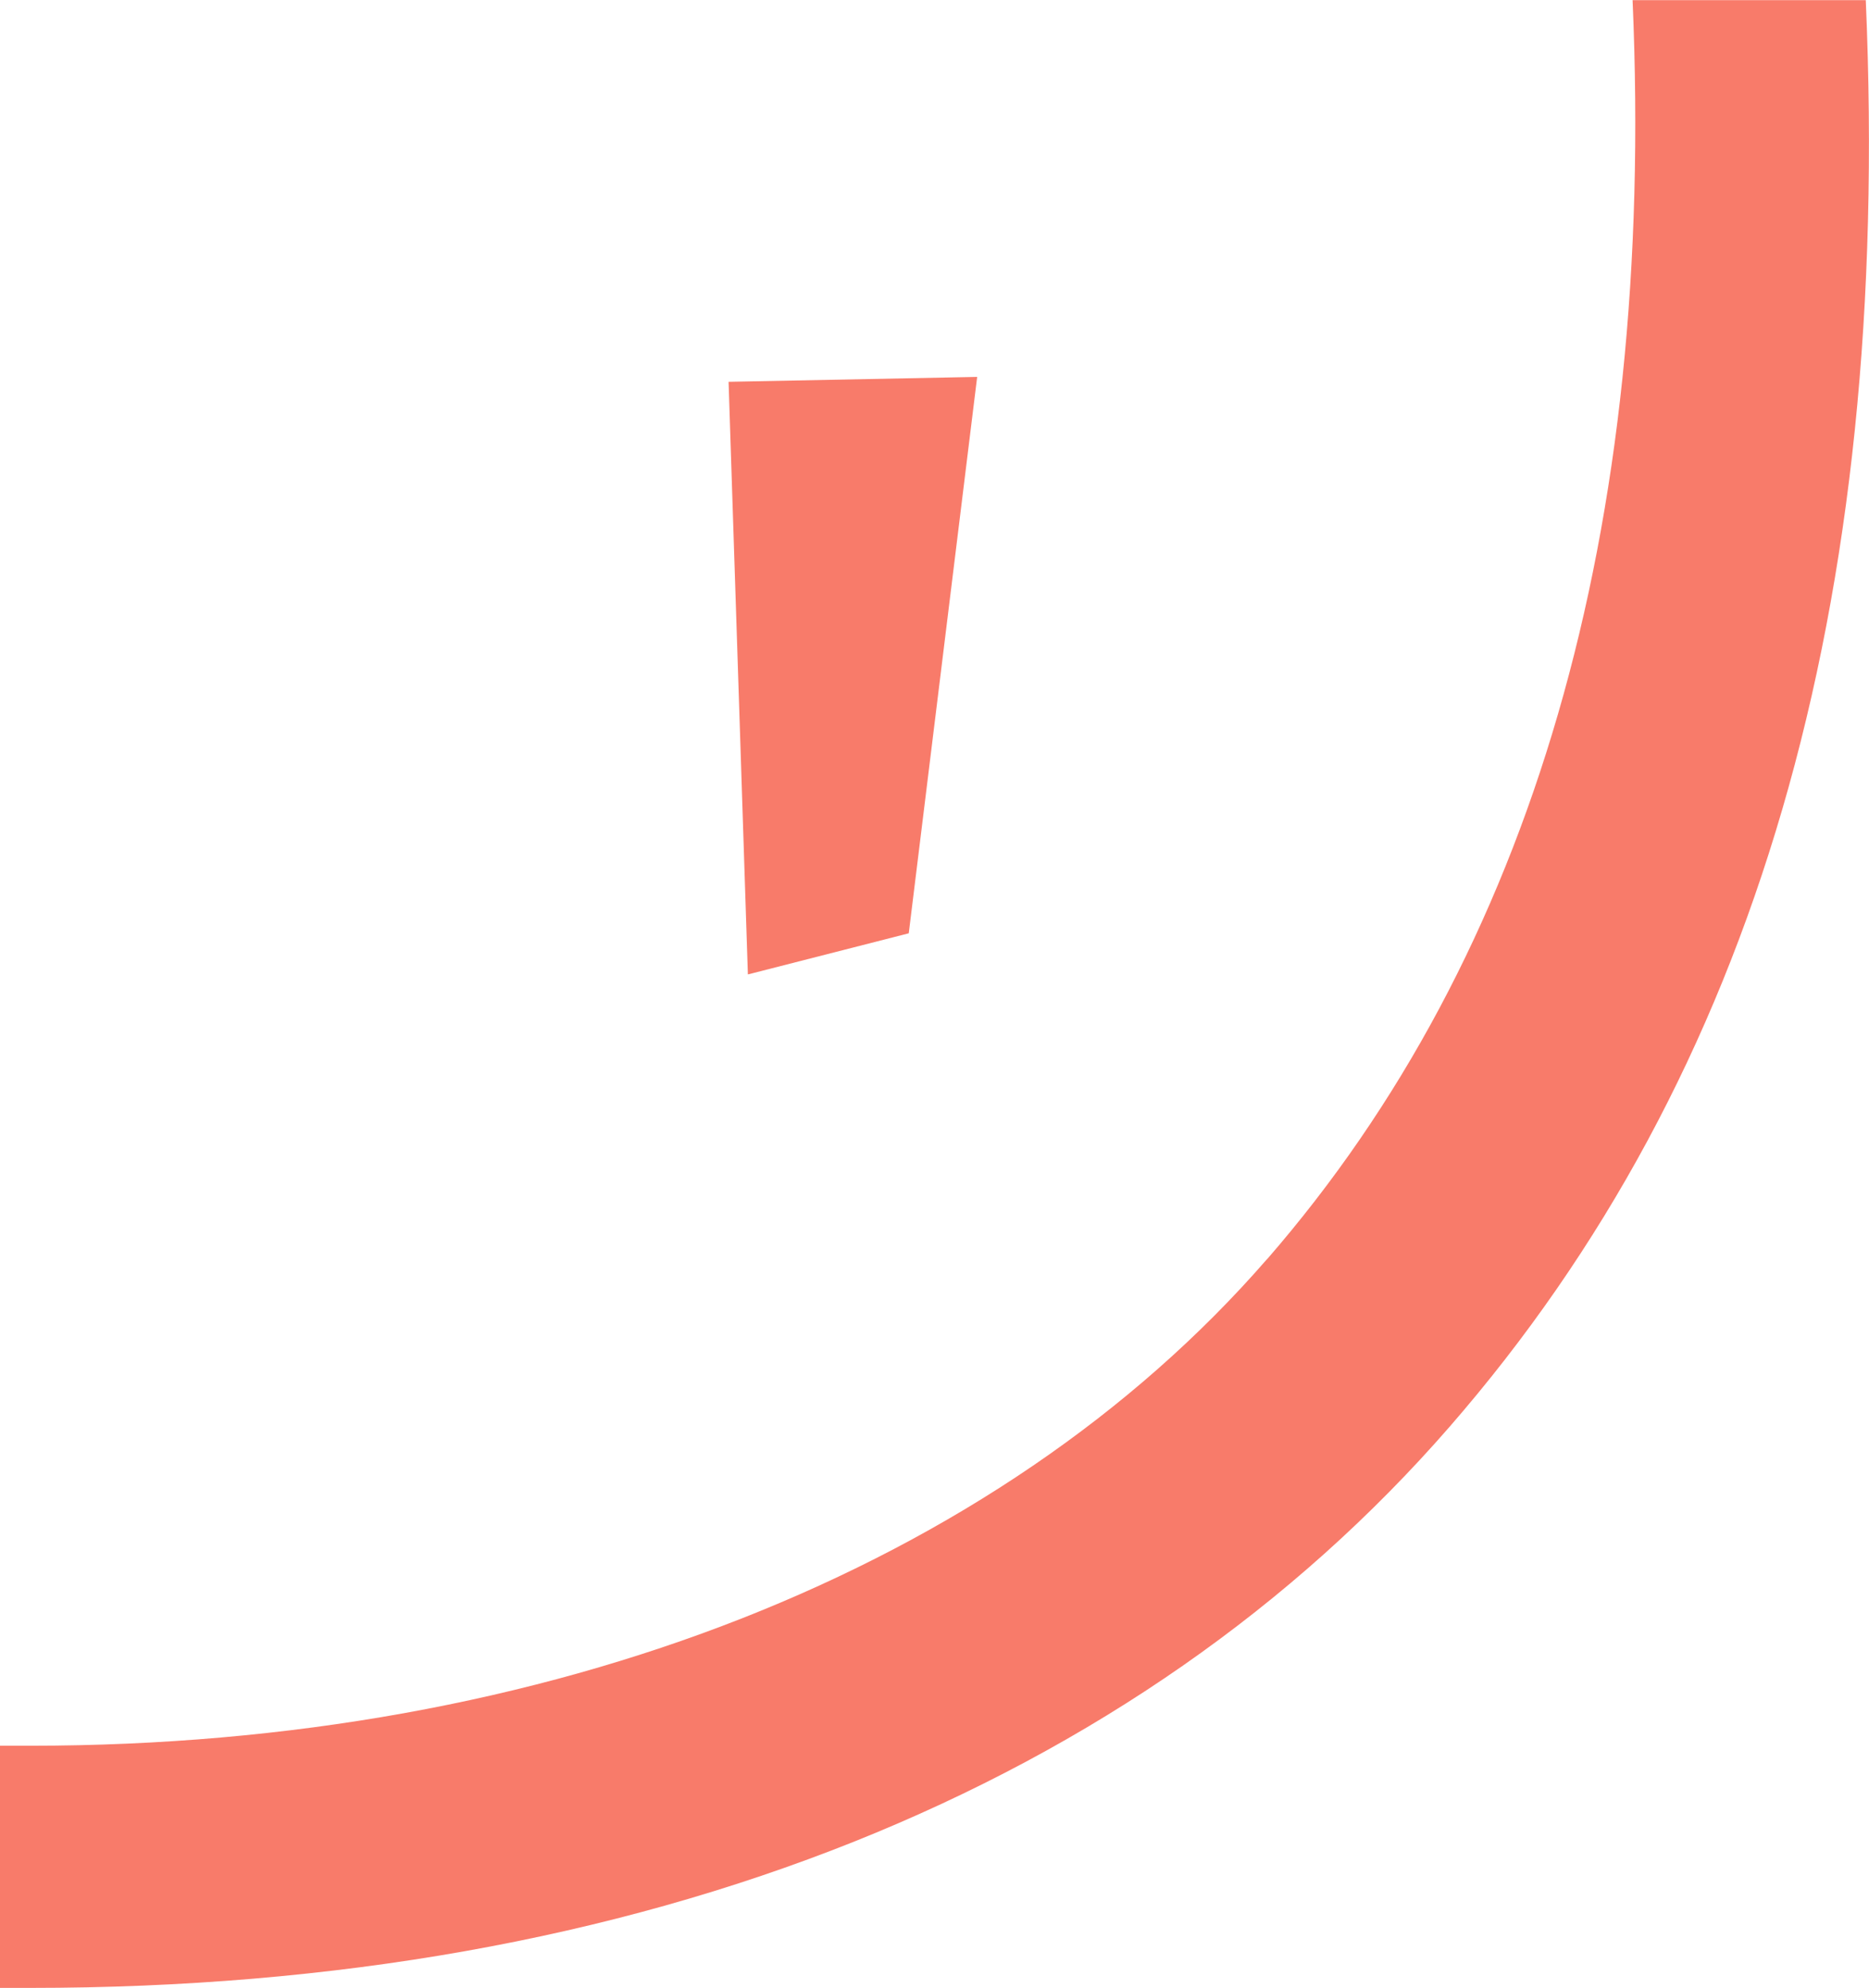
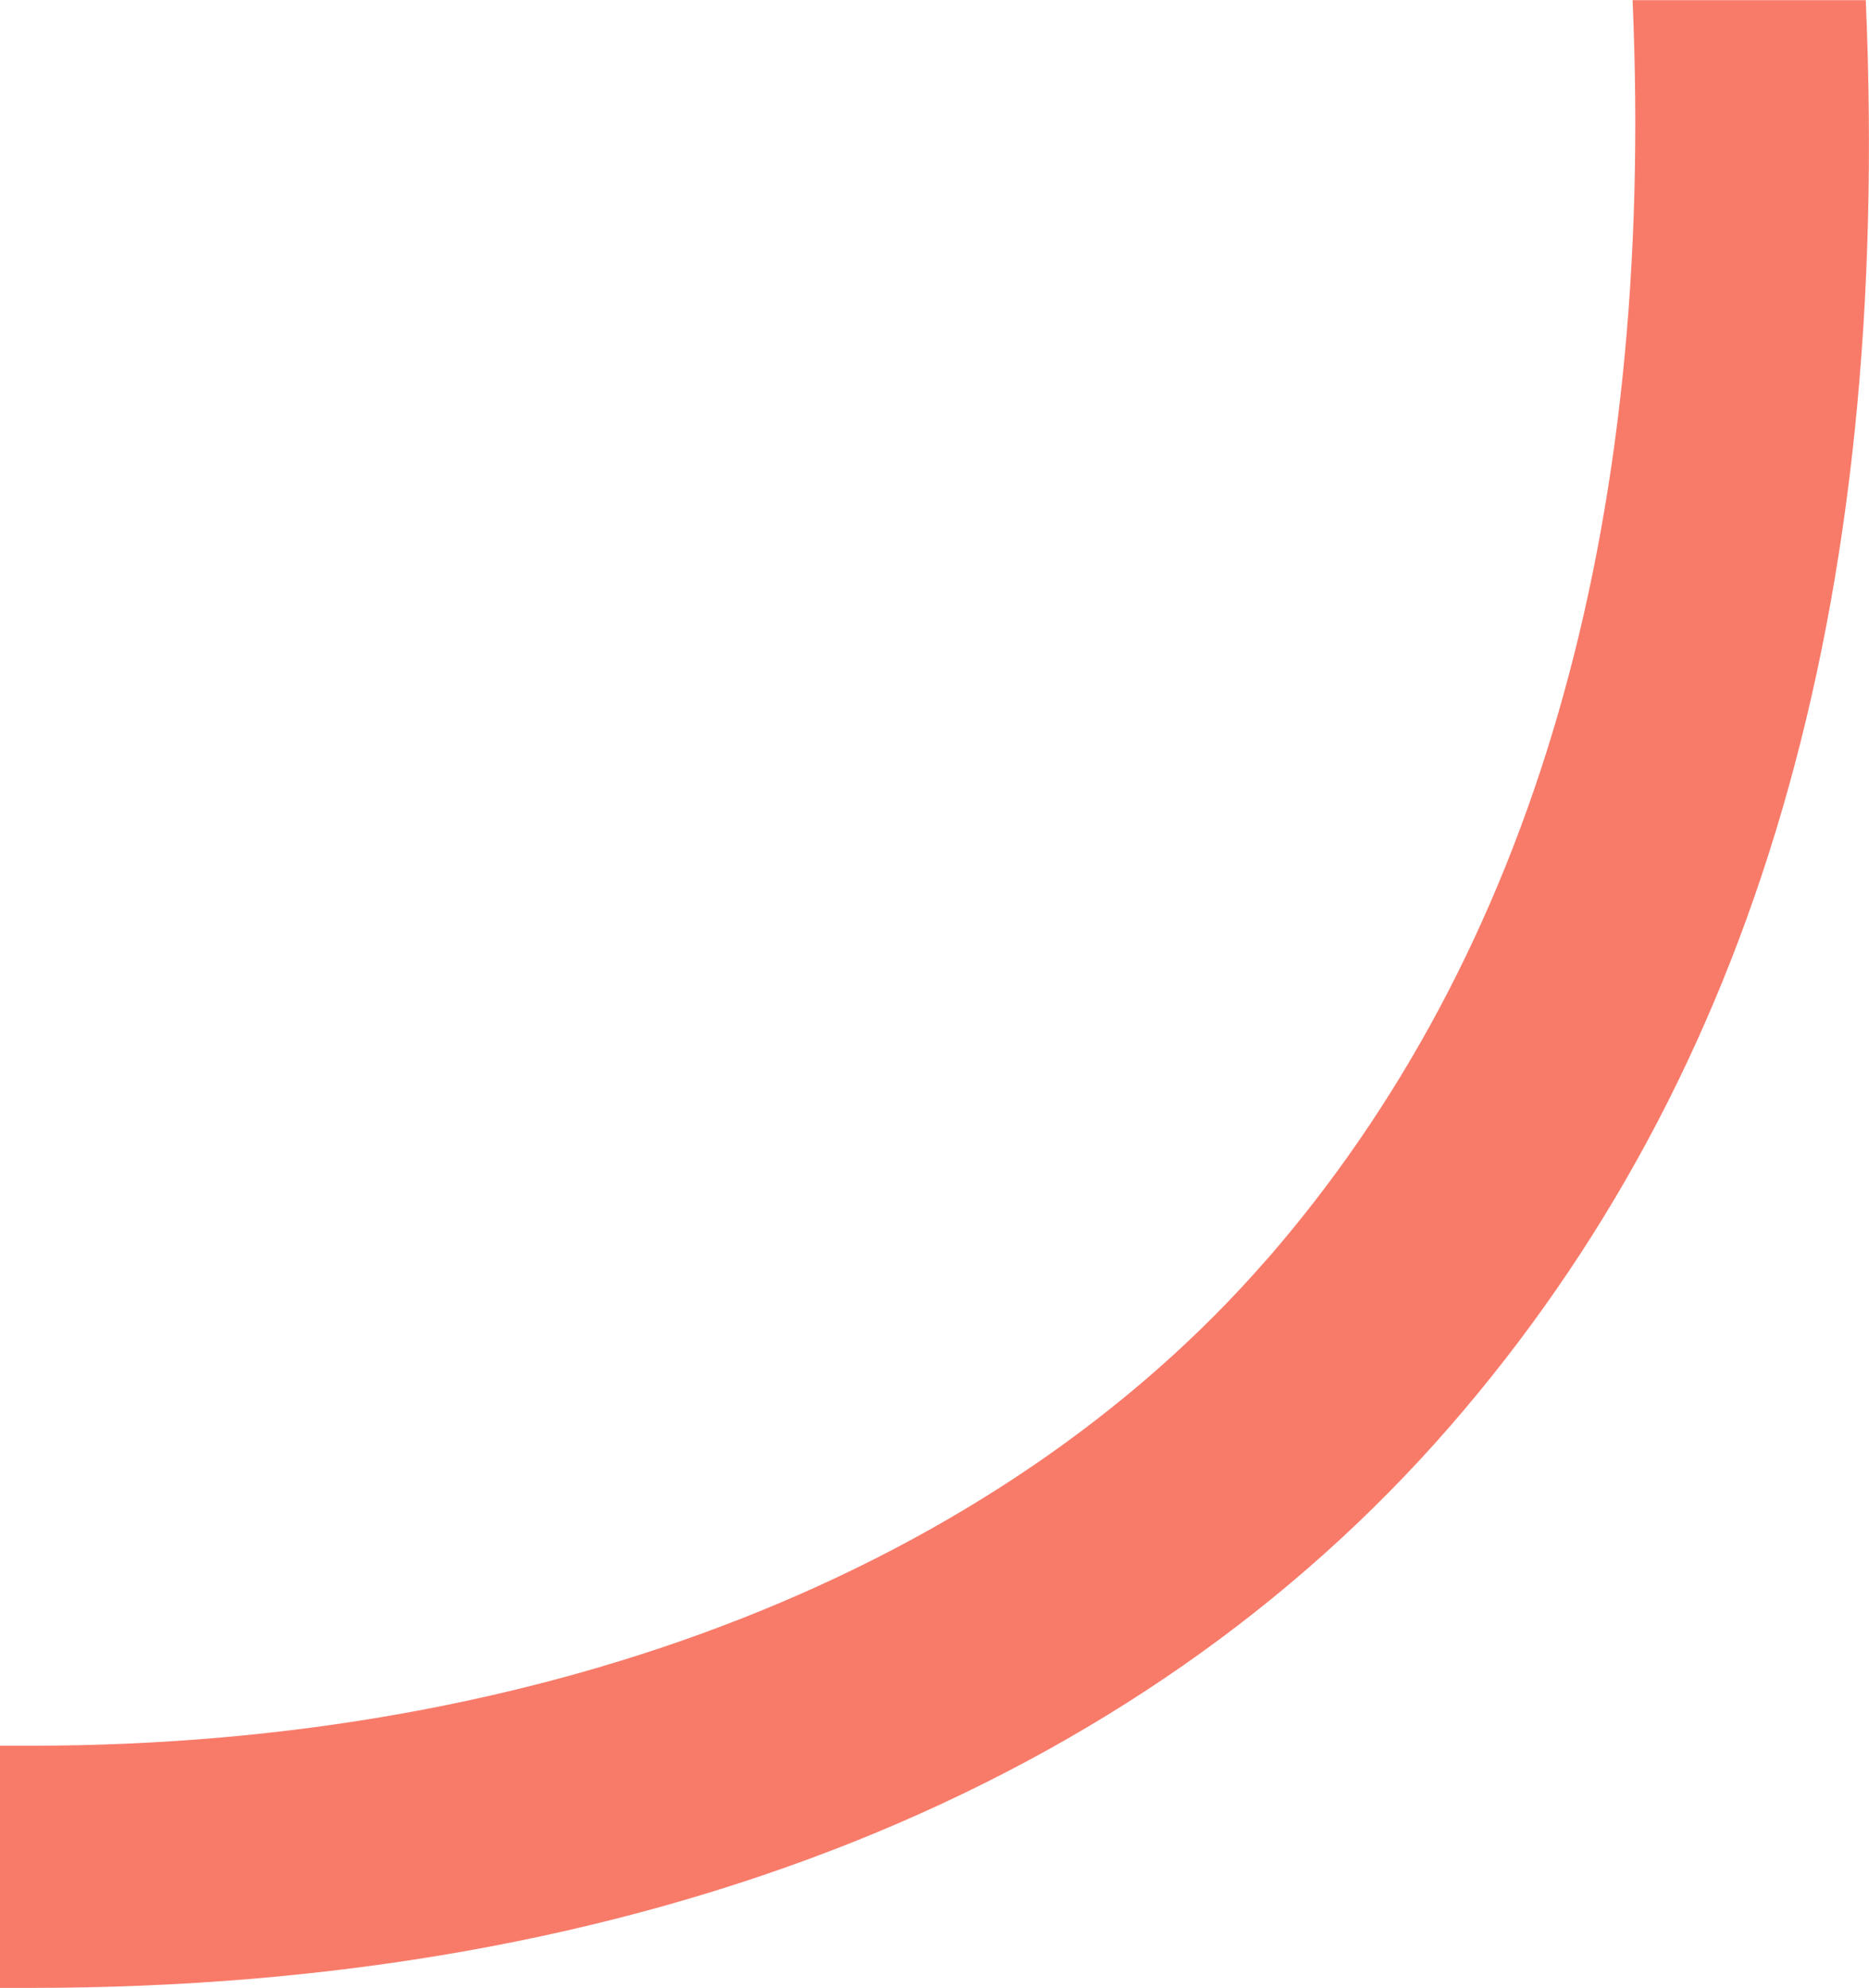
<svg xmlns="http://www.w3.org/2000/svg" id="Dara" viewBox="0 0 133.6 142.08">
  <defs>
    <style>
      .cls-1 {
        fill: #f87b6a;
      }
    </style>
  </defs>
-   <polygon class="cls-1" points="53.46 69.65 64.96 66.71 69.85 26.94 52.08 27.29 53.46 69.65" />
-   <path class="cls-1" d="M90.56,90.01c-19.22,22.1-51.43,34.77-88.38,34.77H0v17.31h2.18c21.71,0,41.51-3.52,58.86-10.45,17.07-6.83,31.4-16.81,42.59-29.67,21.87-25.14,31.61-58.54,29.74-101.96h-16.67c1.64,37.9-7.14,68.16-26.14,90.01Z" />
+   <path class="cls-1" d="M90.56,90.01c-19.22,22.1-51.43,34.77-88.38,34.77H0v17.31h2.18c21.71,0,41.51-3.52,58.86-10.45,17.07-6.83,31.4-16.81,42.59-29.67,21.87-25.14,31.61-58.54,29.74-101.96h-16.67c1.64,37.9-7.14,68.16-26.14,90.01" />
</svg>